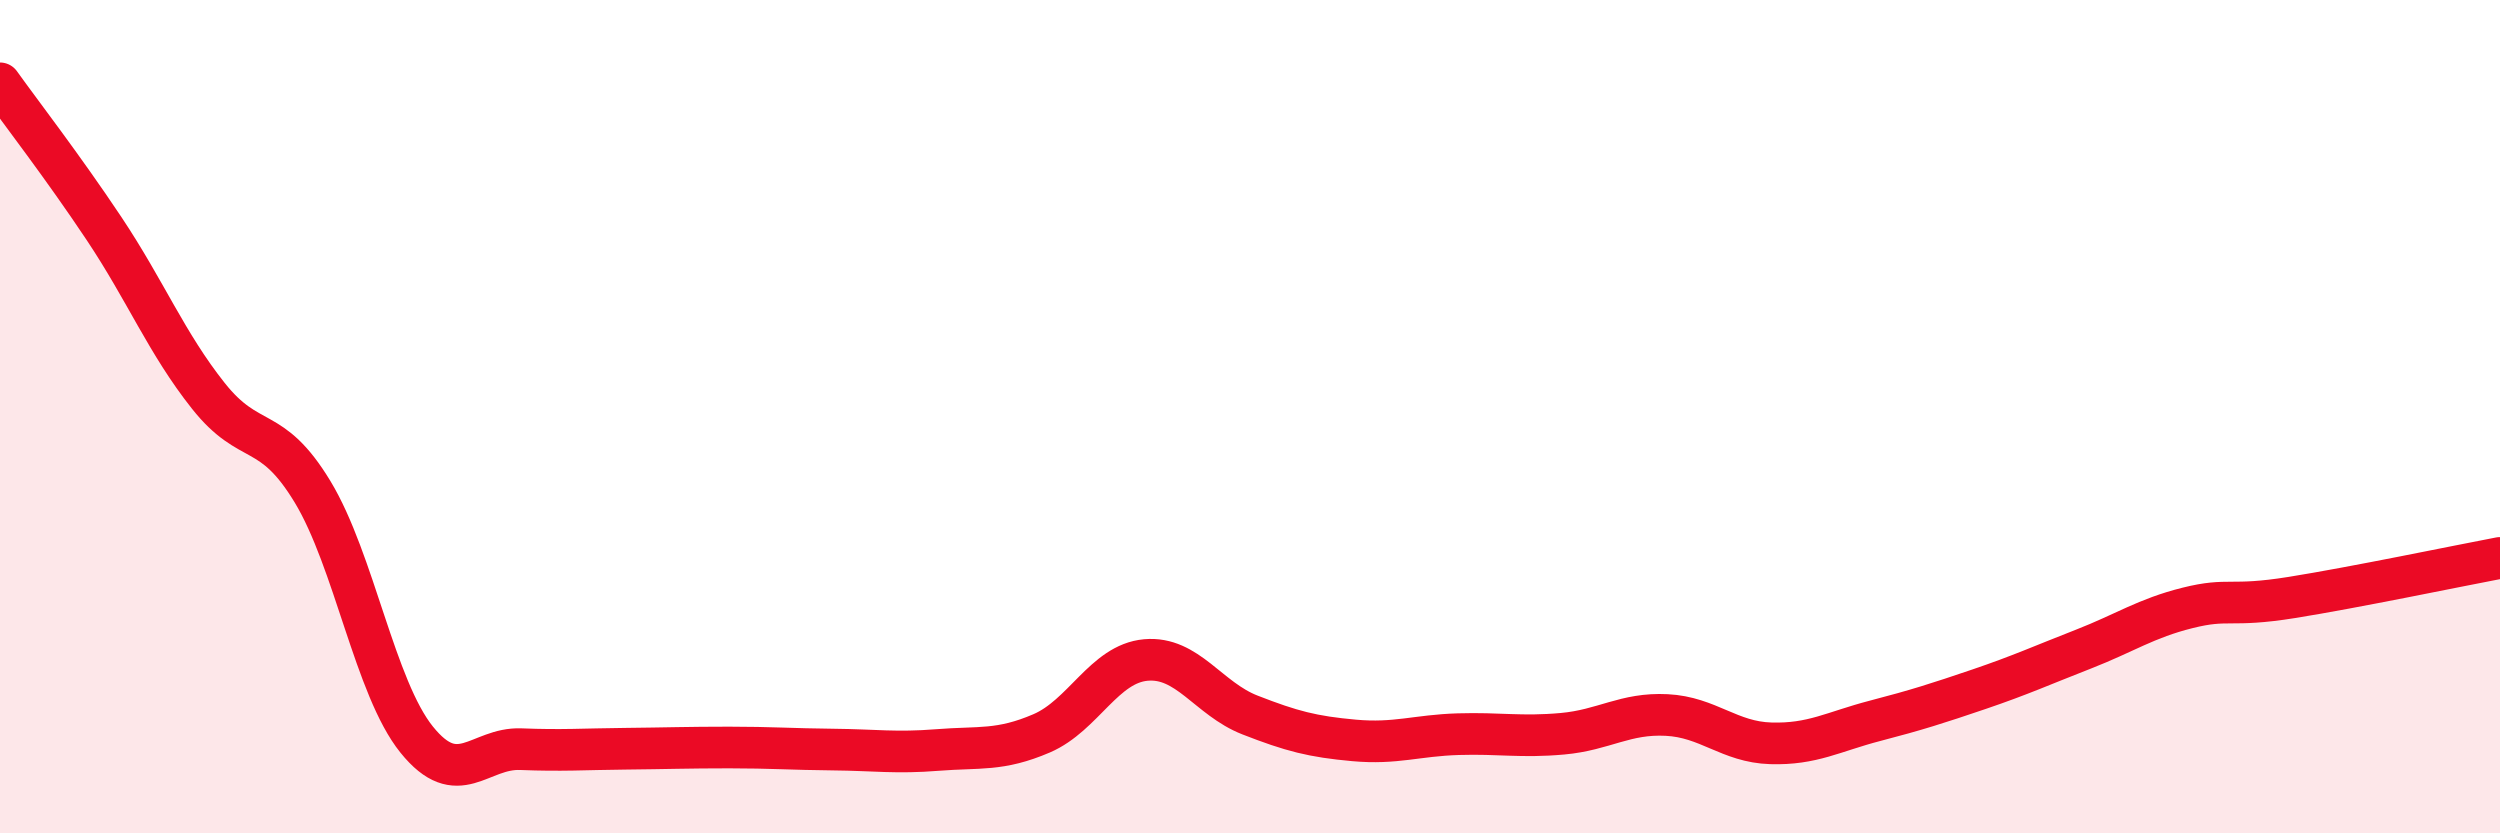
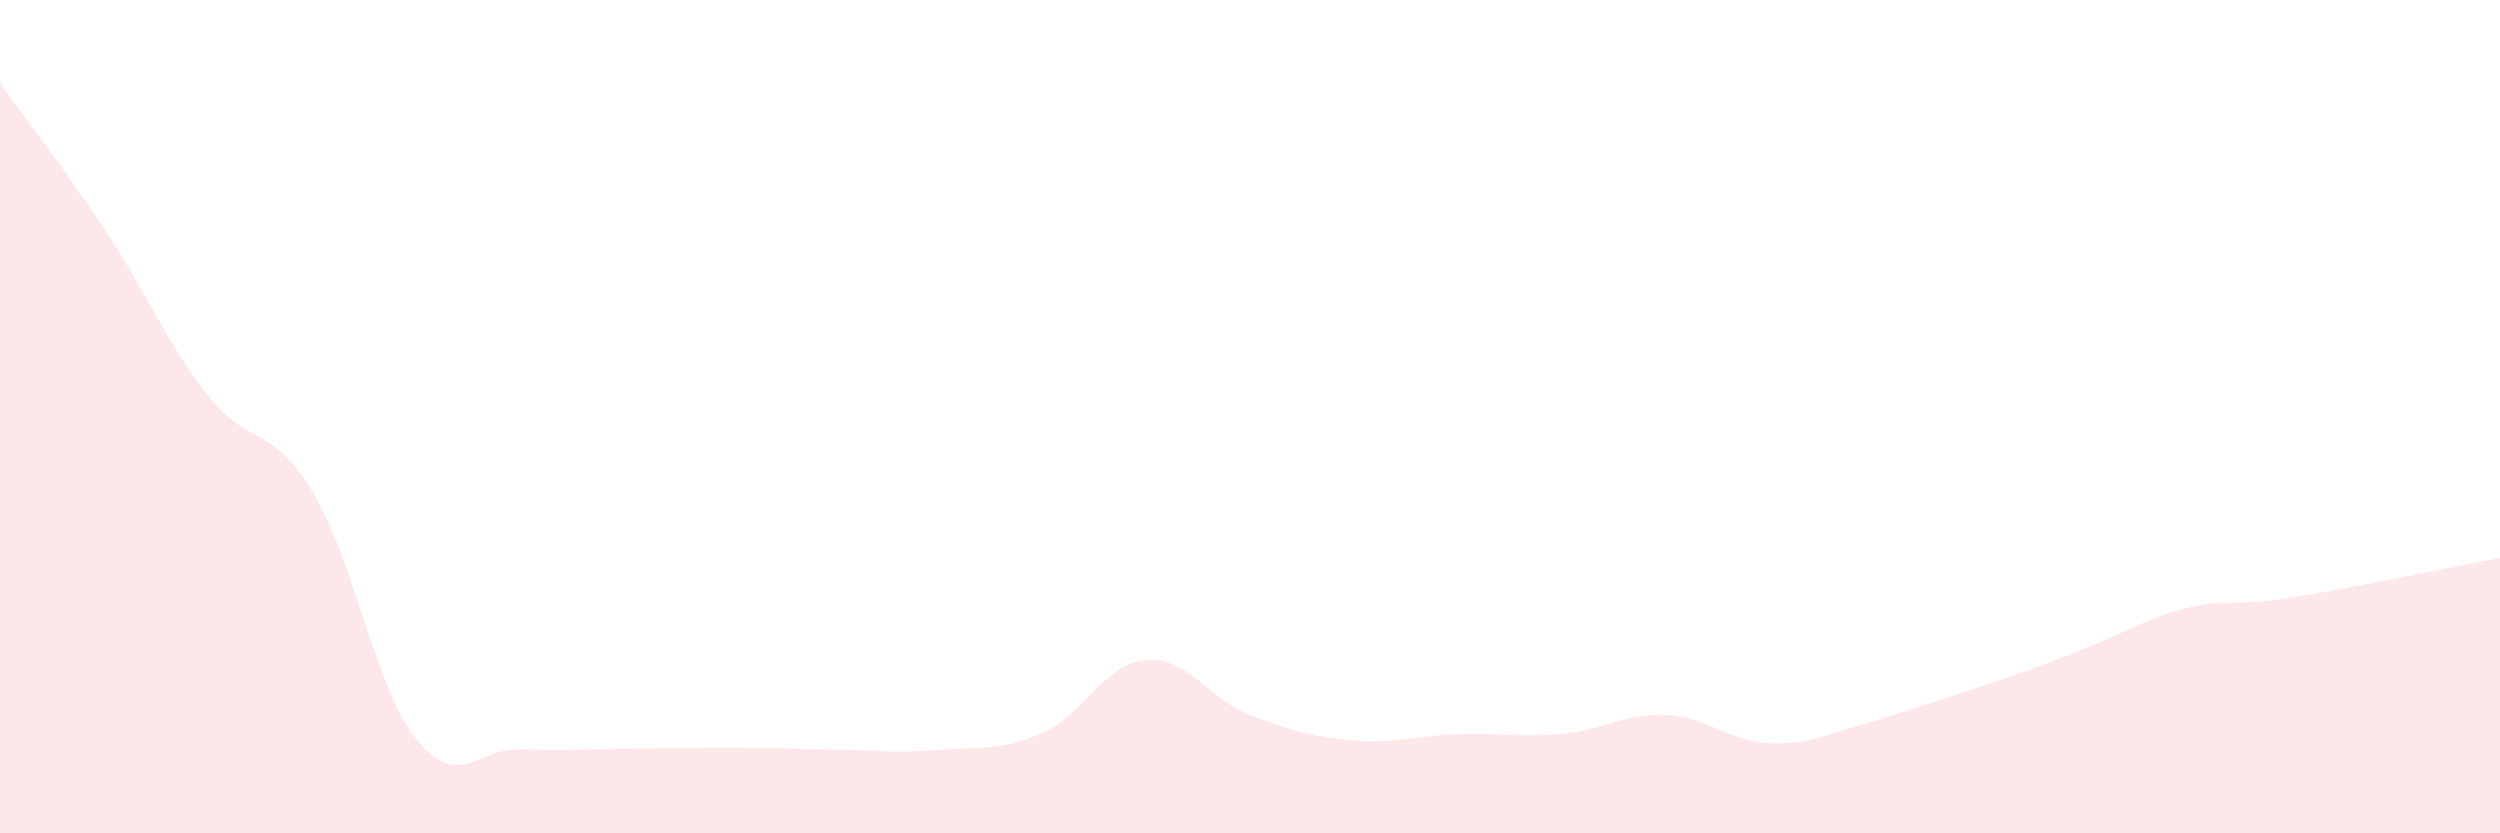
<svg xmlns="http://www.w3.org/2000/svg" width="60" height="20" viewBox="0 0 60 20">
-   <path d="M 0,2 C 0.5,2.7 1.5,3.99 2.5,5.49 C 3.5,6.99 4,8.24 5,9.5 C 6,10.76 6.5,10.15 7.5,11.8 C 8.5,13.45 9,16.51 10,17.75 C 11,18.99 11.5,17.94 12.5,17.98 C 13.5,18.02 14,17.98 15,17.97 C 16,17.96 16.5,17.94 17.5,17.94 C 18.5,17.94 19,17.98 20,17.99 C 21,18 21.5,18.08 22.5,18 C 23.5,17.92 24,18.03 25,17.6 C 26,17.17 26.5,15.93 27.5,15.84 C 28.5,15.75 29,16.77 30,17.16 C 31,17.55 31.5,17.68 32.5,17.77 C 33.5,17.86 34,17.65 35,17.62 C 36,17.59 36.5,17.7 37.5,17.61 C 38.5,17.52 39,17.11 40,17.16 C 41,17.21 41.5,17.81 42.5,17.84 C 43.5,17.87 44,17.56 45,17.3 C 46,17.04 46.5,16.88 47.5,16.54 C 48.5,16.2 49,15.97 50,15.58 C 51,15.19 51.5,14.84 52.5,14.59 C 53.5,14.34 53.5,14.58 55,14.34 C 56.5,14.1 59,13.58 60,13.39L60 20L0 20Z" fill="#EB0A25" opacity="0.1" stroke-linecap="round" stroke-linejoin="round" />
-   <path d="M 0,2 C 0.5,2.7 1.5,3.99 2.5,5.49 C 3.5,6.99 4,8.24 5,9.5 C 6,10.76 6.5,10.15 7.5,11.8 C 8.5,13.45 9,16.51 10,17.75 C 11,18.99 11.5,17.94 12.5,17.98 C 13.5,18.02 14,17.98 15,17.97 C 16,17.96 16.5,17.94 17.5,17.94 C 18.5,17.94 19,17.98 20,17.99 C 21,18 21.5,18.08 22.5,18 C 23.5,17.92 24,18.03 25,17.6 C 26,17.17 26.5,15.93 27.5,15.84 C 28.5,15.75 29,16.77 30,17.16 C 31,17.55 31.5,17.68 32.5,17.77 C 33.5,17.86 34,17.65 35,17.62 C 36,17.59 36.5,17.7 37.5,17.61 C 38.5,17.52 39,17.11 40,17.16 C 41,17.21 41.5,17.81 42.5,17.84 C 43.5,17.87 44,17.56 45,17.3 C 46,17.04 46.5,16.88 47.5,16.54 C 48.5,16.2 49,15.97 50,15.58 C 51,15.19 51.5,14.84 52.5,14.59 C 53.5,14.34 53.5,14.58 55,14.34 C 56.5,14.1 59,13.58 60,13.39" stroke="#EB0A25" stroke-width="1" fill="none" stroke-linecap="round" stroke-linejoin="round" />
+   <path d="M 0,2 C 0.5,2.7 1.5,3.99 2.5,5.49 C 3.5,6.99 4,8.24 5,9.5 C 6,10.76 6.5,10.15 7.5,11.8 C 8.5,13.45 9,16.51 10,17.75 C 11,18.99 11.5,17.94 12.5,17.98 C 13.5,18.02 14,17.98 15,17.97 C 16,17.96 16.5,17.94 17.5,17.94 C 18.5,17.94 19,17.98 20,17.99 C 21,18 21.5,18.08 22.5,18 C 23.5,17.92 24,18.03 25,17.6 C 26,17.17 26.5,15.93 27.5,15.84 C 28.5,15.75 29,16.77 30,17.16 C 31,17.55 31.5,17.68 32.5,17.77 C 33.5,17.86 34,17.65 35,17.62 C 36,17.59 36.5,17.7 37.5,17.61 C 38.5,17.52 39,17.11 40,17.16 C 41,17.21 41.5,17.81 42.5,17.84 C 43.5,17.87 44,17.56 45,17.3 C 48.5,16.2 49,15.97 50,15.58 C 51,15.19 51.5,14.84 52.5,14.59 C 53.5,14.34 53.5,14.58 55,14.34 C 56.5,14.1 59,13.58 60,13.39L60 20L0 20Z" fill="#EB0A25" opacity="0.1" stroke-linecap="round" stroke-linejoin="round" />
</svg>